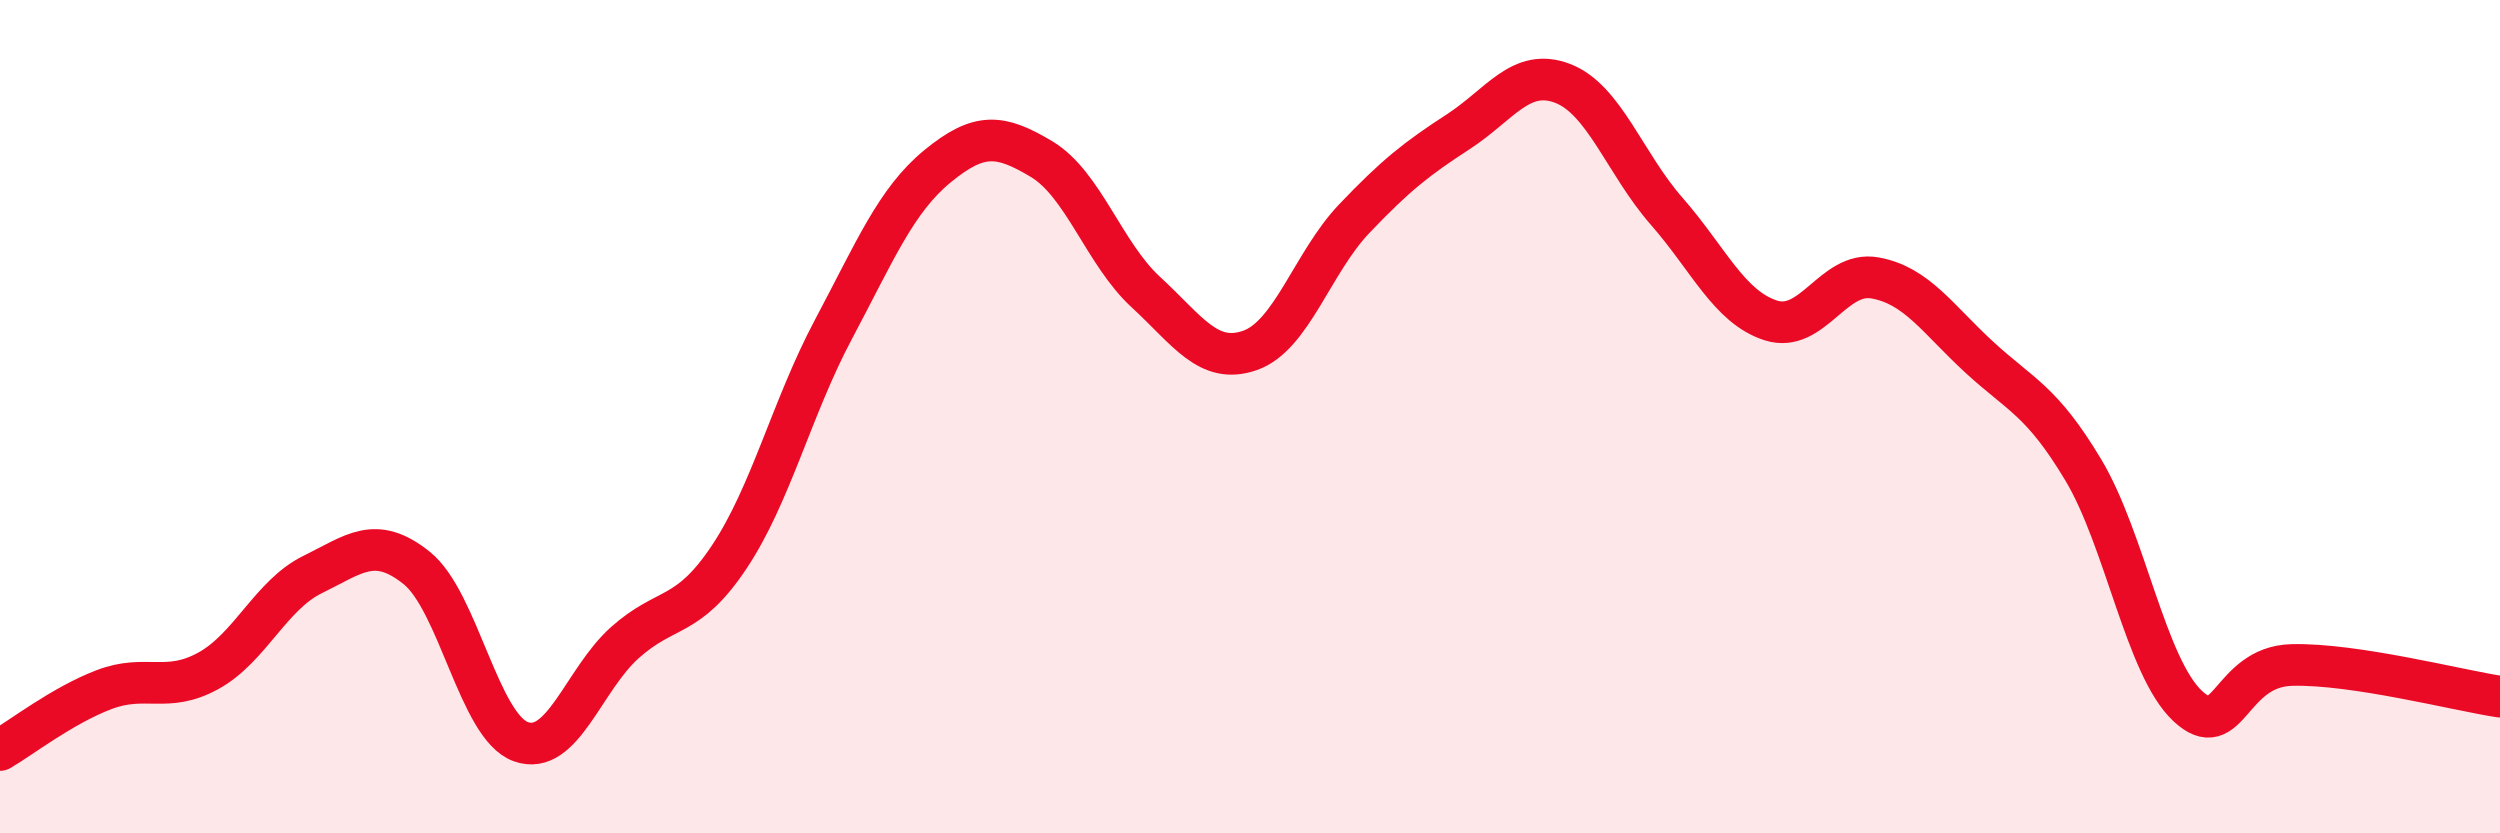
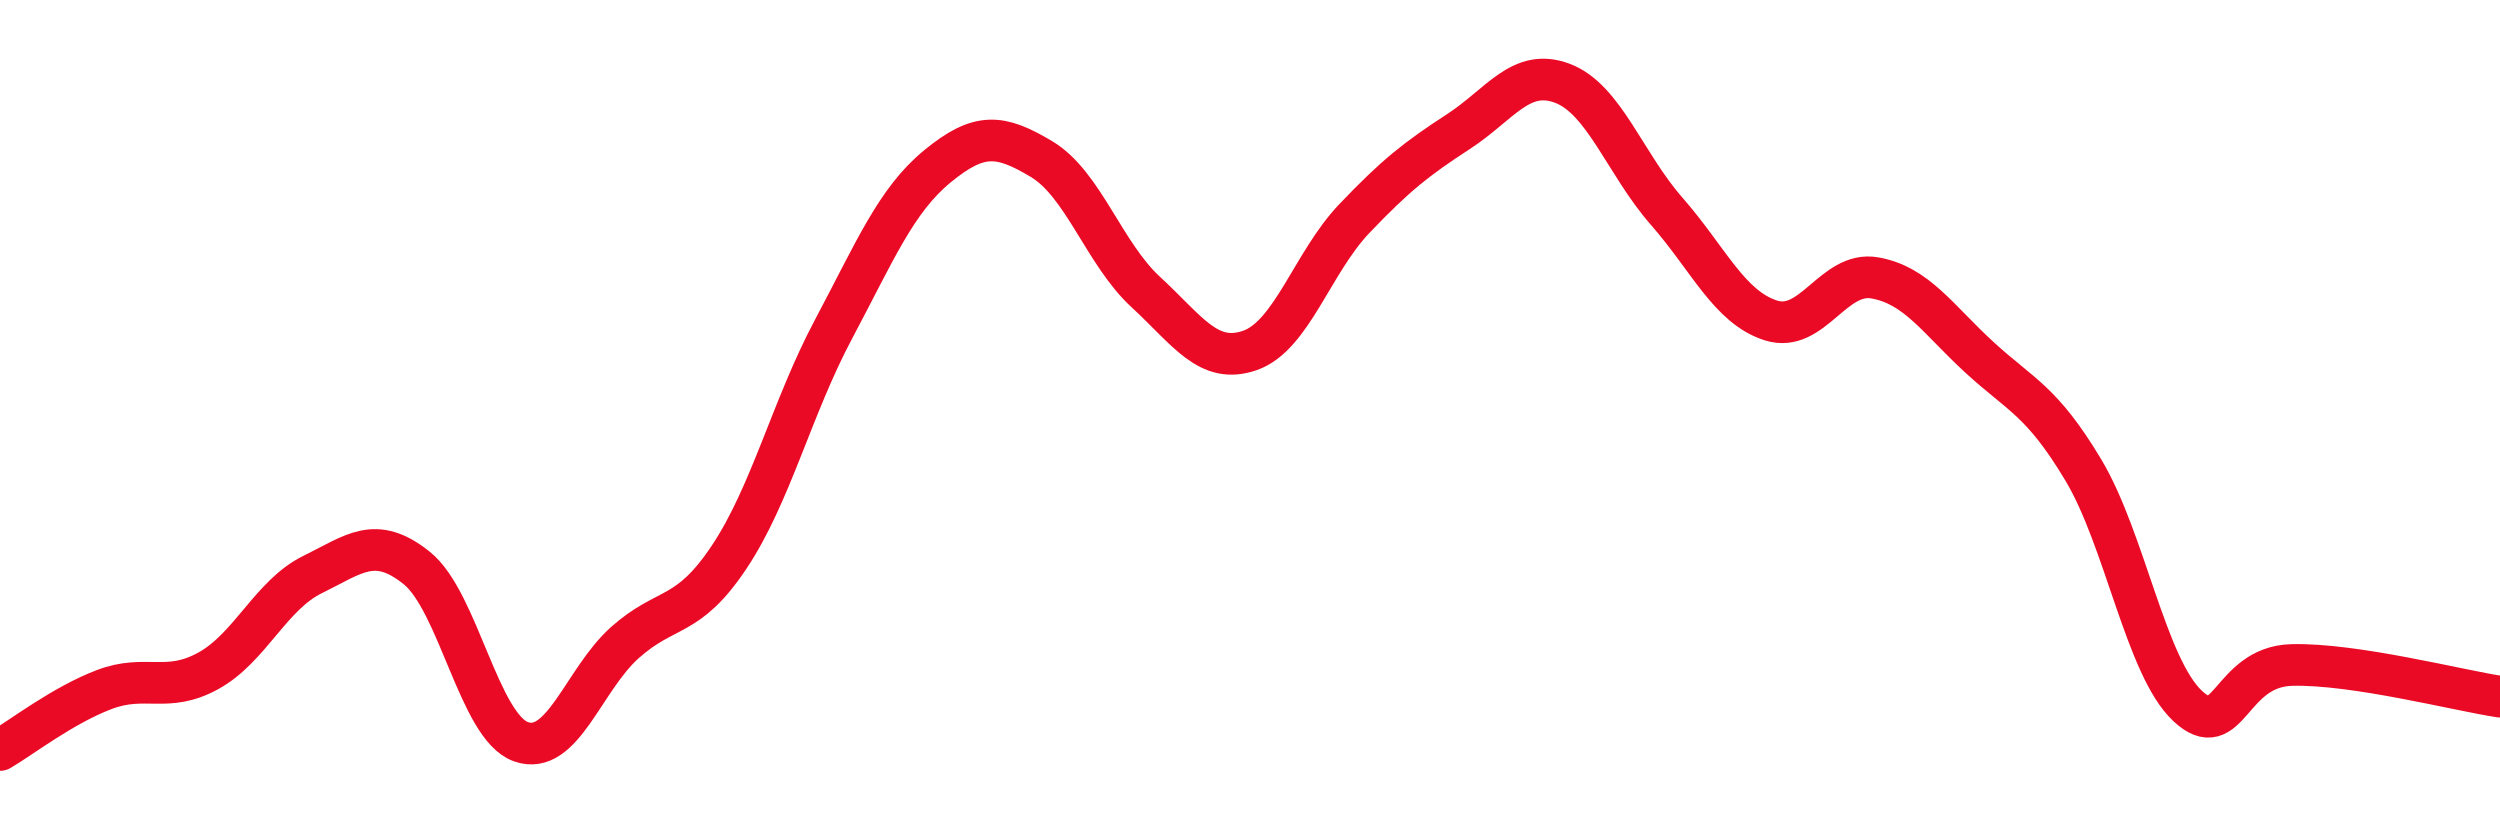
<svg xmlns="http://www.w3.org/2000/svg" width="60" height="20" viewBox="0 0 60 20">
-   <path d="M 0,18 C 0.5,17.71 1.5,16.93 2.5,16.55 C 3.5,16.17 4,16.65 5,16.1 C 6,15.55 6.5,14.28 7.5,13.79 C 8.5,13.3 9,12.83 10,13.63 C 11,14.43 11.5,17.44 12.5,17.8 C 13.5,18.16 14,16.31 15,15.42 C 16,14.53 16.5,14.87 17.5,13.37 C 18.5,11.87 19,9.79 20,7.91 C 21,6.03 21.5,4.81 22.5,3.99 C 23.5,3.17 24,3.22 25,3.82 C 26,4.42 26.5,6.09 27.5,7.01 C 28.5,7.93 29,8.76 30,8.41 C 31,8.06 31.5,6.3 32.5,5.25 C 33.5,4.2 34,3.81 35,3.16 C 36,2.51 36.5,1.62 37.5,2 C 38.5,2.38 39,3.93 40,5.07 C 41,6.21 41.5,7.37 42.5,7.69 C 43.5,8.01 44,6.49 45,6.67 C 46,6.85 46.5,7.65 47.5,8.57 C 48.5,9.49 49,9.61 50,11.28 C 51,12.95 51.5,16 52.5,16.94 C 53.5,17.88 53.5,16 55,15.96 C 56.5,15.92 59,16.57 60,16.72L60 20L0 20Z" fill="#EB0A25" opacity="0.1" stroke-linecap="round" stroke-linejoin="round" />
  <path d="M 0,18 C 0.5,17.71 1.5,16.93 2.5,16.55 C 3.5,16.17 4,16.65 5,16.1 C 6,15.55 6.5,14.28 7.5,13.79 C 8.5,13.3 9,12.83 10,13.63 C 11,14.43 11.5,17.44 12.5,17.8 C 13.5,18.16 14,16.31 15,15.42 C 16,14.53 16.5,14.87 17.5,13.37 C 18.5,11.87 19,9.79 20,7.91 C 21,6.03 21.5,4.81 22.5,3.99 C 23.5,3.17 24,3.22 25,3.82 C 26,4.42 26.5,6.09 27.5,7.01 C 28.5,7.93 29,8.76 30,8.41 C 31,8.06 31.5,6.3 32.5,5.25 C 33.5,4.2 34,3.81 35,3.16 C 36,2.51 36.5,1.62 37.5,2 C 38.5,2.38 39,3.93 40,5.07 C 41,6.21 41.5,7.37 42.5,7.69 C 43.5,8.01 44,6.49 45,6.67 C 46,6.85 46.5,7.65 47.5,8.57 C 48.5,9.49 49,9.61 50,11.28 C 51,12.95 51.5,16 52.5,16.94 C 53.5,17.88 53.5,16 55,15.96 C 56.5,15.92 59,16.57 60,16.72" stroke="#EB0A25" stroke-width="1" fill="none" stroke-linecap="round" stroke-linejoin="round" />
</svg>